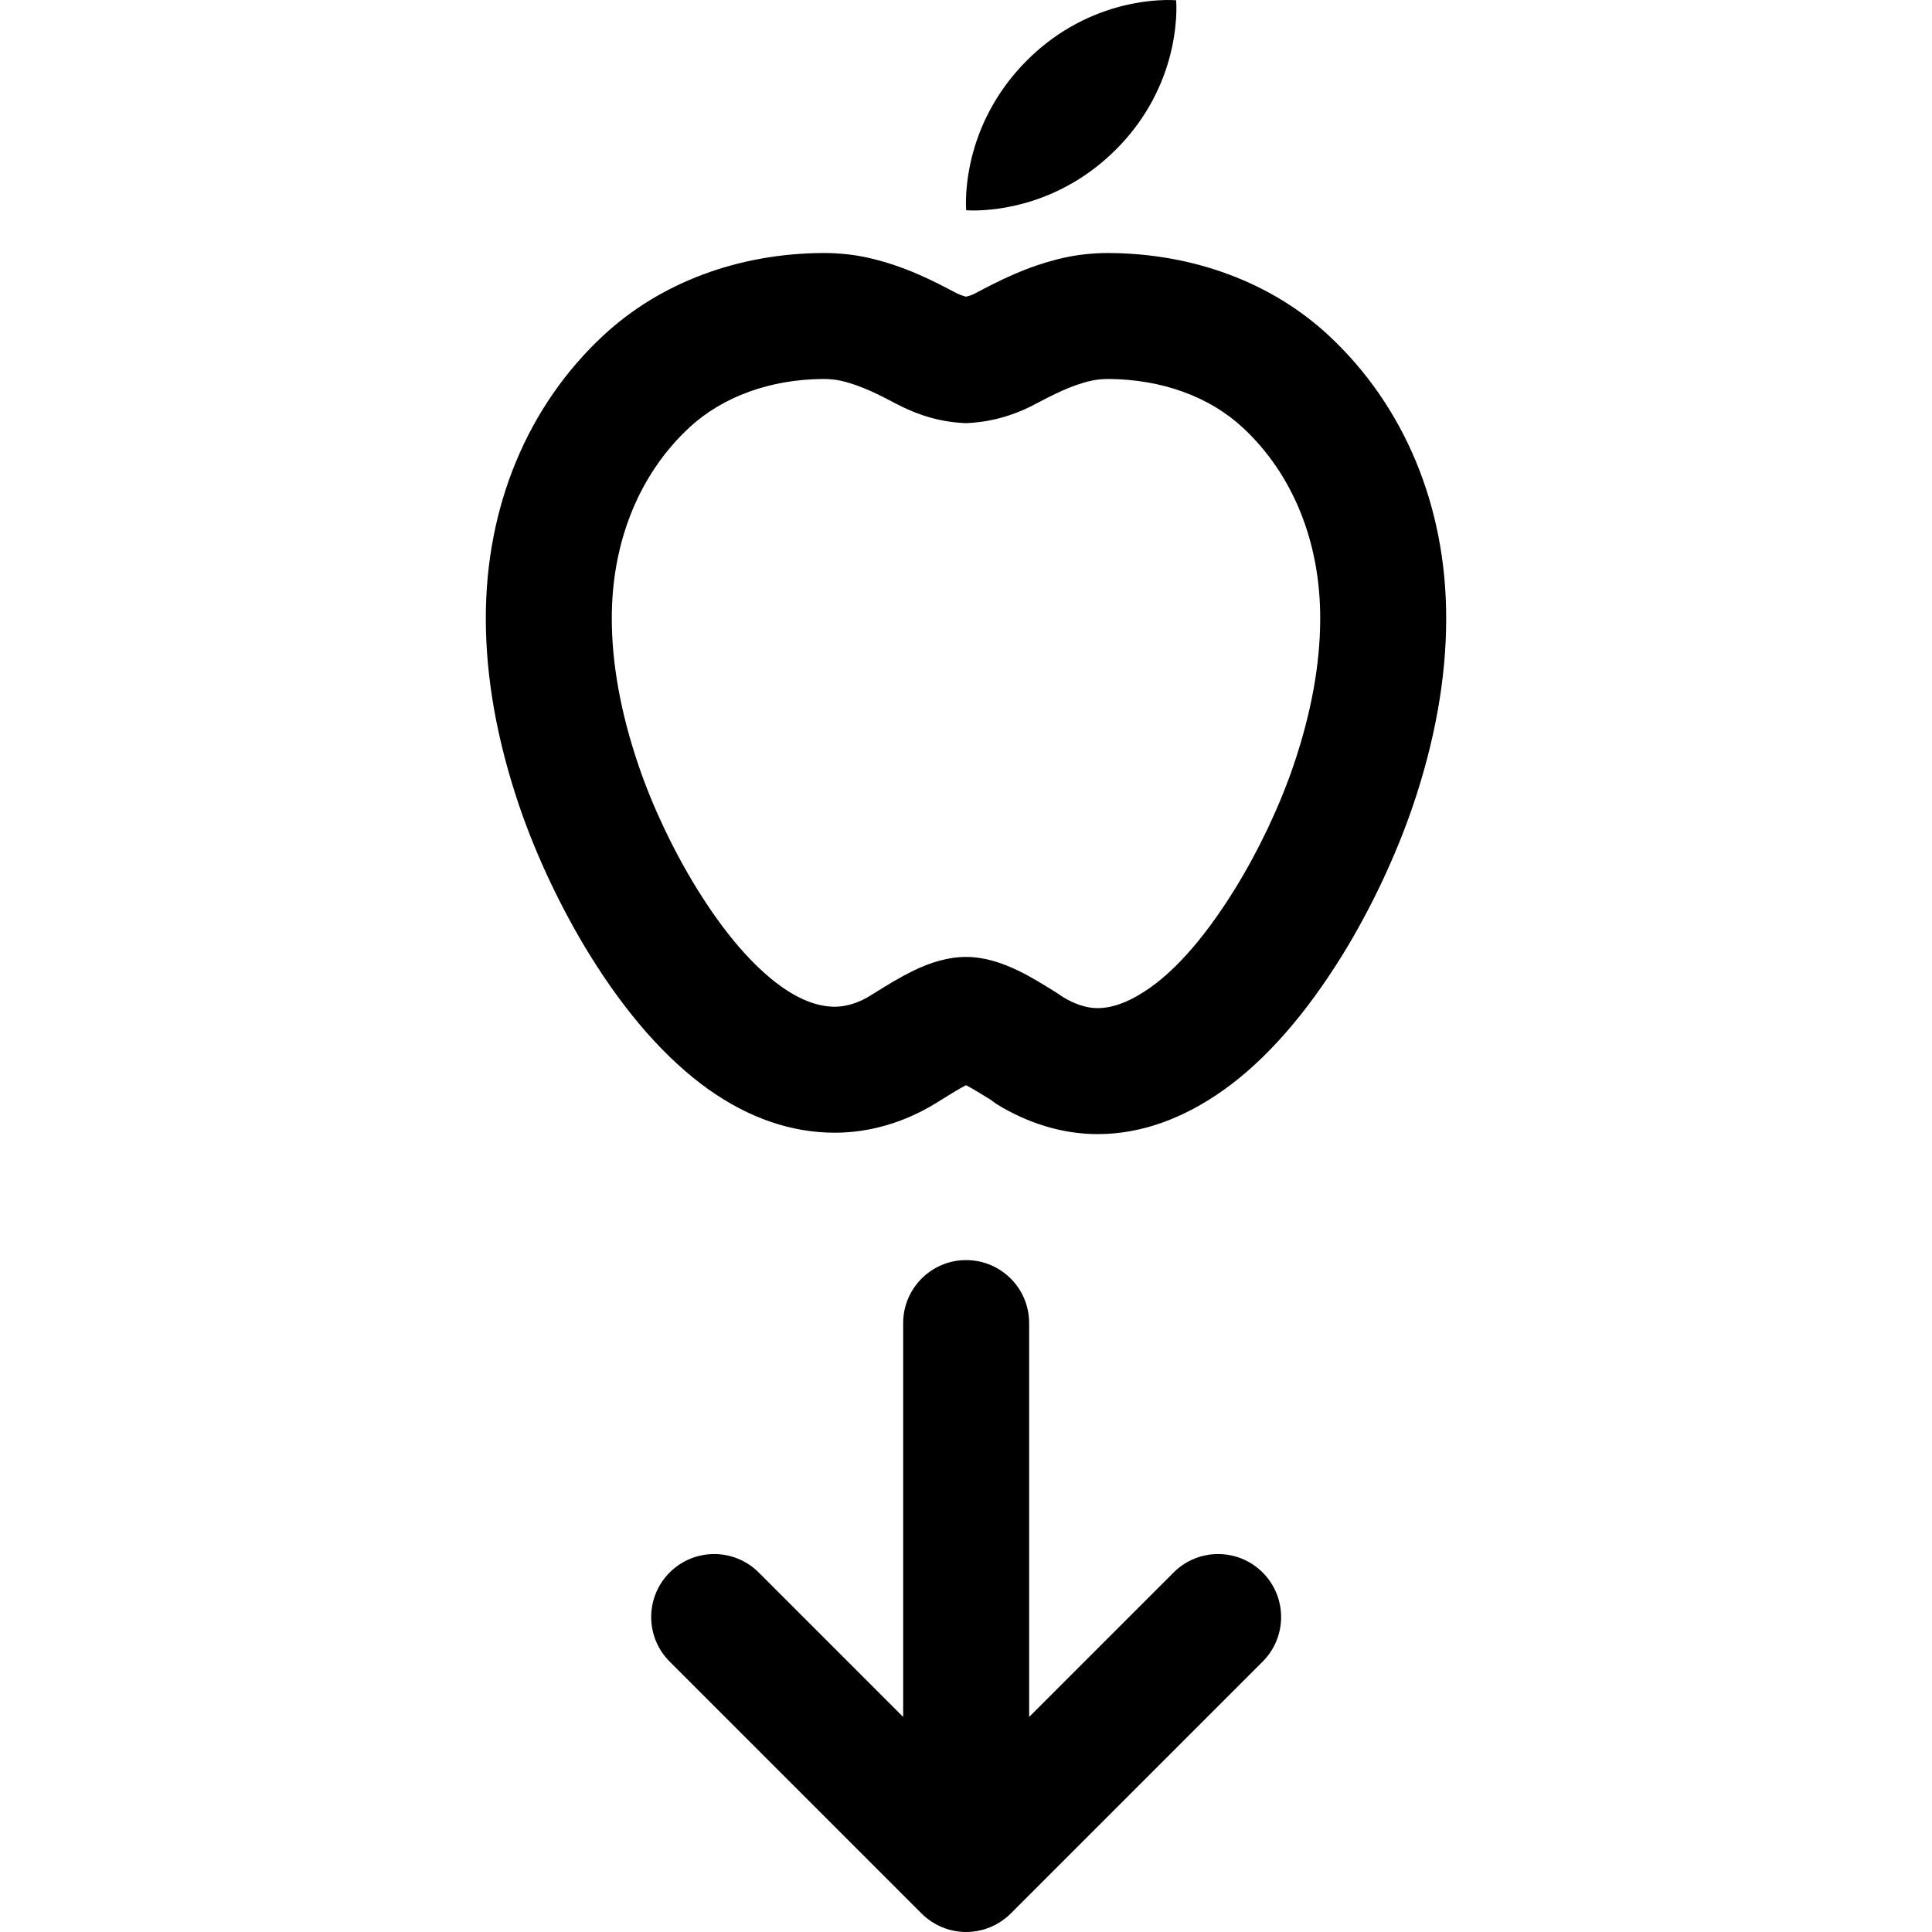
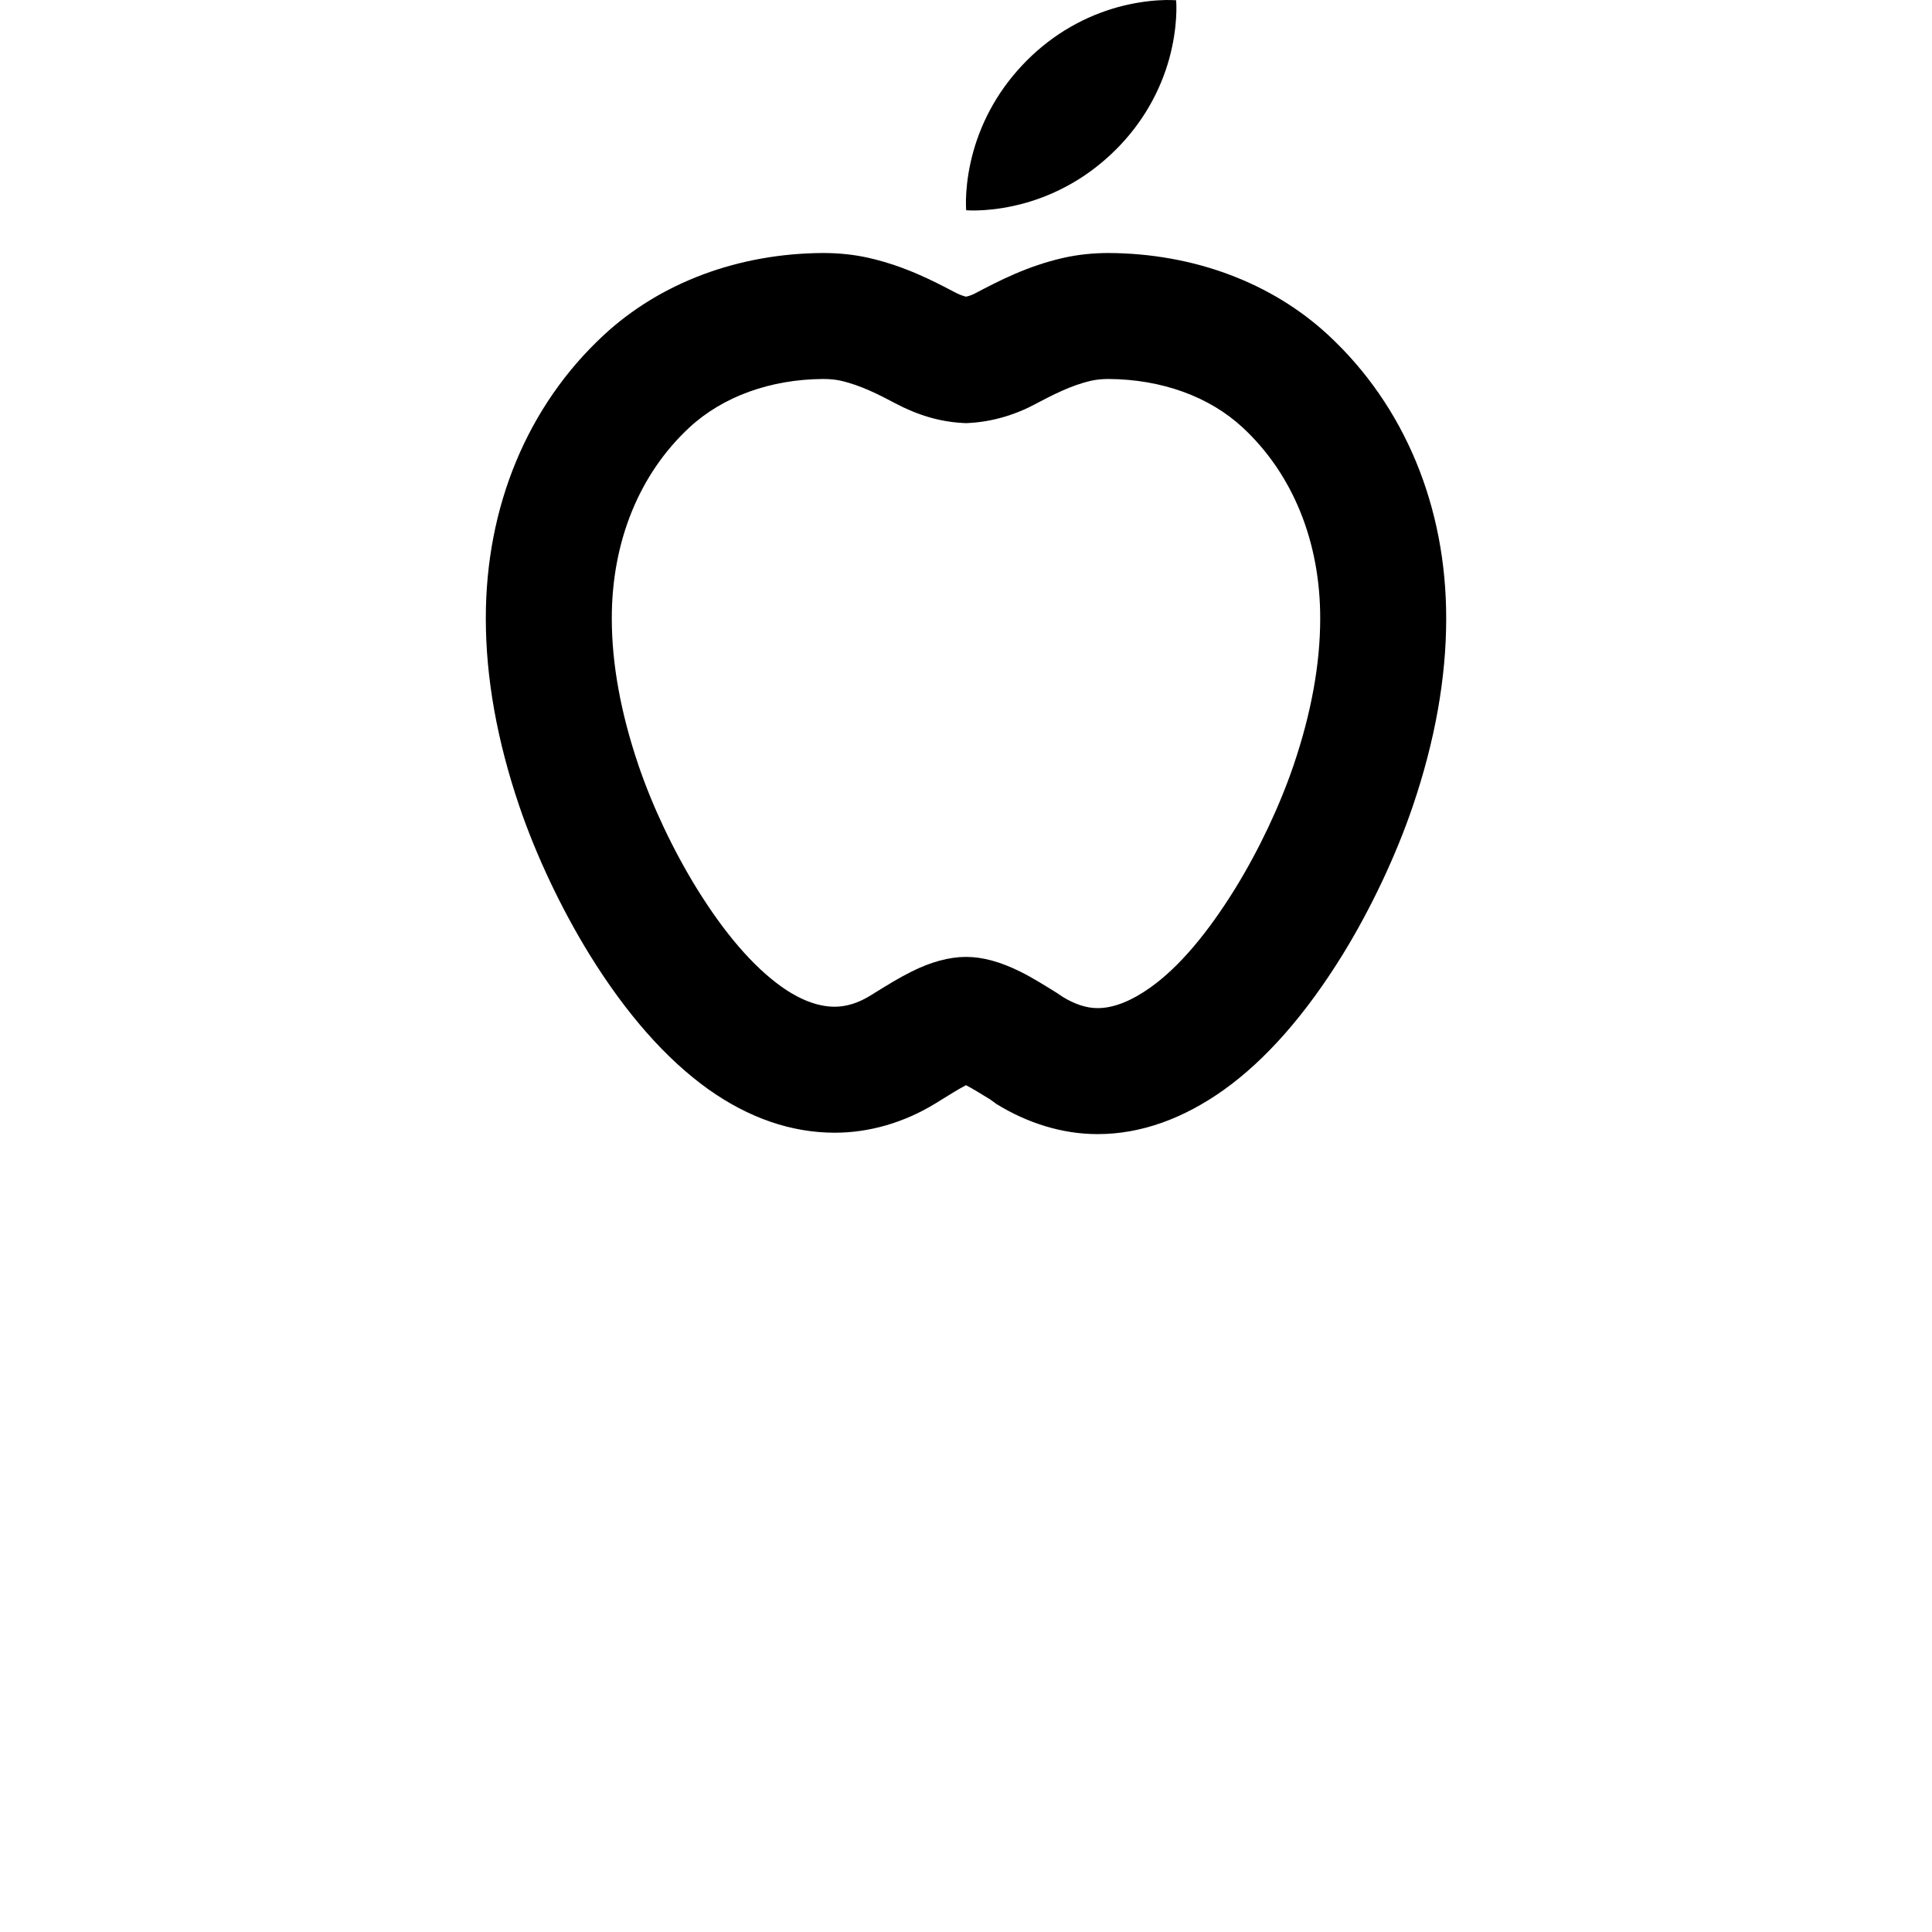
<svg xmlns="http://www.w3.org/2000/svg" fill="#000000" height="800px" width="800px" version="1.1" id="Layer_1" viewBox="0 0 512 512" xml:space="preserve">
  <g>
    <g>
-       <path d="M334.62,416.73c-6.518-6.519-17.088-6.519-23.608,0l-38.277,38.276V350.631c0-9.219-7.474-16.693-16.693-16.693    c-9.219,0-16.693,7.474-16.693,16.693v104.374l-38.277-38.276c-6.518-6.519-17.088-6.519-23.608,0    c-6.519,6.519-6.519,17.088,0,23.608l66.77,66.77c0.39,0.39,0.8,0.759,1.227,1.11c0.19,0.157,0.392,0.293,0.586,0.439    c0.239,0.18,0.474,0.365,0.724,0.532c0.237,0.159,0.484,0.296,0.727,0.442c0.224,0.134,0.443,0.275,0.673,0.397    c0.249,0.134,0.505,0.246,0.759,0.366c0.239,0.114,0.475,0.233,0.721,0.335c0.248,0.102,0.501,0.185,0.752,0.275    c0.263,0.095,0.522,0.195,0.79,0.276c0.251,0.076,0.506,0.131,0.76,0.196c0.275,0.069,0.545,0.146,0.825,0.201    c0.292,0.058,0.586,0.092,0.88,0.135c0.245,0.034,0.486,0.081,0.734,0.106c0.548,0.055,1.097,0.083,1.647,0.083    c0.55,0,1.1-0.029,1.647-0.083c0.248-0.024,0.49-0.071,0.734-0.106c0.294-0.042,0.589-0.077,0.88-0.135    c0.279-0.056,0.551-0.132,0.825-0.201c0.254-0.063,0.509-0.119,0.76-0.196c0.268-0.081,0.527-0.181,0.79-0.276    c0.251-0.09,0.504-0.172,0.752-0.275c0.246-0.101,0.481-0.221,0.721-0.335c0.254-0.12,0.51-0.233,0.759-0.366    c0.23-0.124,0.45-0.264,0.673-0.397c0.244-0.146,0.49-0.283,0.727-0.442c0.249-0.167,0.484-0.353,0.724-0.532    c0.196-0.147,0.396-0.283,0.586-0.439c0.427-0.351,0.837-0.719,1.228-1.11l66.77-66.77    C341.139,433.818,341.139,423.249,334.62,416.73z" />
-     </g>
+       </g>
  </g>
  <g>
    <g>
      <path d="M352.02,88.814c-15.013-13.913-35.65-21.641-58.2-21.763c-4.167,0-8.183,0.427-11.954,1.273    c-9.664,2.179-17.29,6.184-23.466,9.428l-0.239,0.128c-0.295,0.155-1.173,0.536-2.146,0.743c-0.901-0.201-1.965-0.625-3.196-1.278    c-5.165-2.721-12.967-6.833-22.704-9.026c-3.754-0.841-7.769-1.269-12.026-1.269c-22.454,0.12-43.087,7.849-58.105,21.768    c-20.196,18.734-31.291,45.438-31.239,75.159c0,15.615,2.979,32.299,8.854,49.594c4.464,13.134,11.068,27.106,18.613,39.365    c9.703,15.704,20.284,27.712,31.494,35.727c10.759,7.635,22.024,11.511,33.495,11.518c9.208,0,18.454-2.69,26.785-7.81    l1.647-1.021c2.251-1.396,4.575-2.836,6.367-3.762c1.719,0.886,3.908,2.236,6.442,3.798l1.639,1.195    c8.268,5.091,17.51,7.967,26.729,7.967h0.099c11.418,0,22.655-4.072,33.427-11.733c11.163-7.974,21.745-20.074,31.467-35.811    c7.521-12.223,14.127-26.235,18.608-39.384c5.867-17.265,8.843-33.978,8.843-49.591    C383.317,134.292,372.229,107.567,352.02,88.814z M342.804,202.821c-3.698,10.853-9.18,22.43-15.419,32.572    c-7.363,11.917-14.917,20.873-22.427,26.237c-4.985,3.547-9.719,5.533-14.06,5.533h-0.087c-3.034,0-6.222-1.161-9.214-3.004    l-1.667-1.121c-3.259-2.009-6.337-3.953-9.502-5.519c-5.172-2.592-10.007-3.93-14.373-3.93c-4.456,0-9.332,1.304-14.492,3.901    c-3.257,1.613-6.439,3.579-9.511,5.484l-1.593,0.983c-3.023,1.856-6.224,2.837-9.247,2.837c-4.406-0.003-9.178-1.807-14.137-5.326    c-7.541-5.391-15.097-14.166-22.445-26.056c-6.259-10.172-11.735-21.744-15.418-32.583c-4.698-13.827-7.079-26.899-7.079-38.881    c-0.034-20.334,7.265-38.323,20.553-50.648c8.87-8.22,21.507-12.788,35.494-12.864c1.713,0,3.27,0.155,4.614,0.456    c5.409,1.219,10.43,3.864,14.448,5.981c5.998,3.177,11.833,4.884,17.838,5.216l0.923,0.051l0.921-0.051    c8.154-0.452,14.574-3.466,17.111-4.838c5.049-2.651,9.822-5.152,15.16-6.355c1.358-0.305,2.914-0.46,4.537-0.46    c14.084,0.075,26.725,4.643,35.587,12.856c13.296,12.337,20.594,30.323,20.549,50.679    C349.866,175.96,347.489,189.035,342.804,202.821z" />
    </g>
  </g>
  <g>
    <g>
      <path d="M311.75,1.382c-0.02-0.835-0.061-1.311-0.061-1.311s-0.476-0.041-1.311-0.061c-0.835-0.019-2.029-0.018-3.452,0.08    c-2.87,0.172-6.691,0.699-10.778,1.828c-4.087,1.131-8.422,2.88-12.551,5.273c-4.138,2.383-8.066,5.41-11.533,8.899    c-3.468,3.488-6.495,7.416-8.87,11.563c-2.386,4.134-4.135,8.471-5.27,12.553c-1.132,4.085-1.668,7.896-1.847,10.759    c-0.102,1.419-0.105,2.612-0.089,3.443c0.016,0.834,0.056,1.308,0.056,1.308s0.474,0.039,1.307,0.057    c0.83,0.016,2.023,0.013,3.443-0.089c2.863-0.179,6.675-0.716,10.759-1.847c4.082-1.134,8.419-2.885,12.553-5.271    c4.147-2.374,8.074-5.402,11.563-8.87c3.489-3.467,6.516-7.395,8.899-11.533c2.393-4.129,4.142-8.465,5.273-12.551    c1.13-4.088,1.657-7.907,1.83-10.778C311.768,3.411,311.769,2.216,311.75,1.382z" />
    </g>
  </g>
</svg>